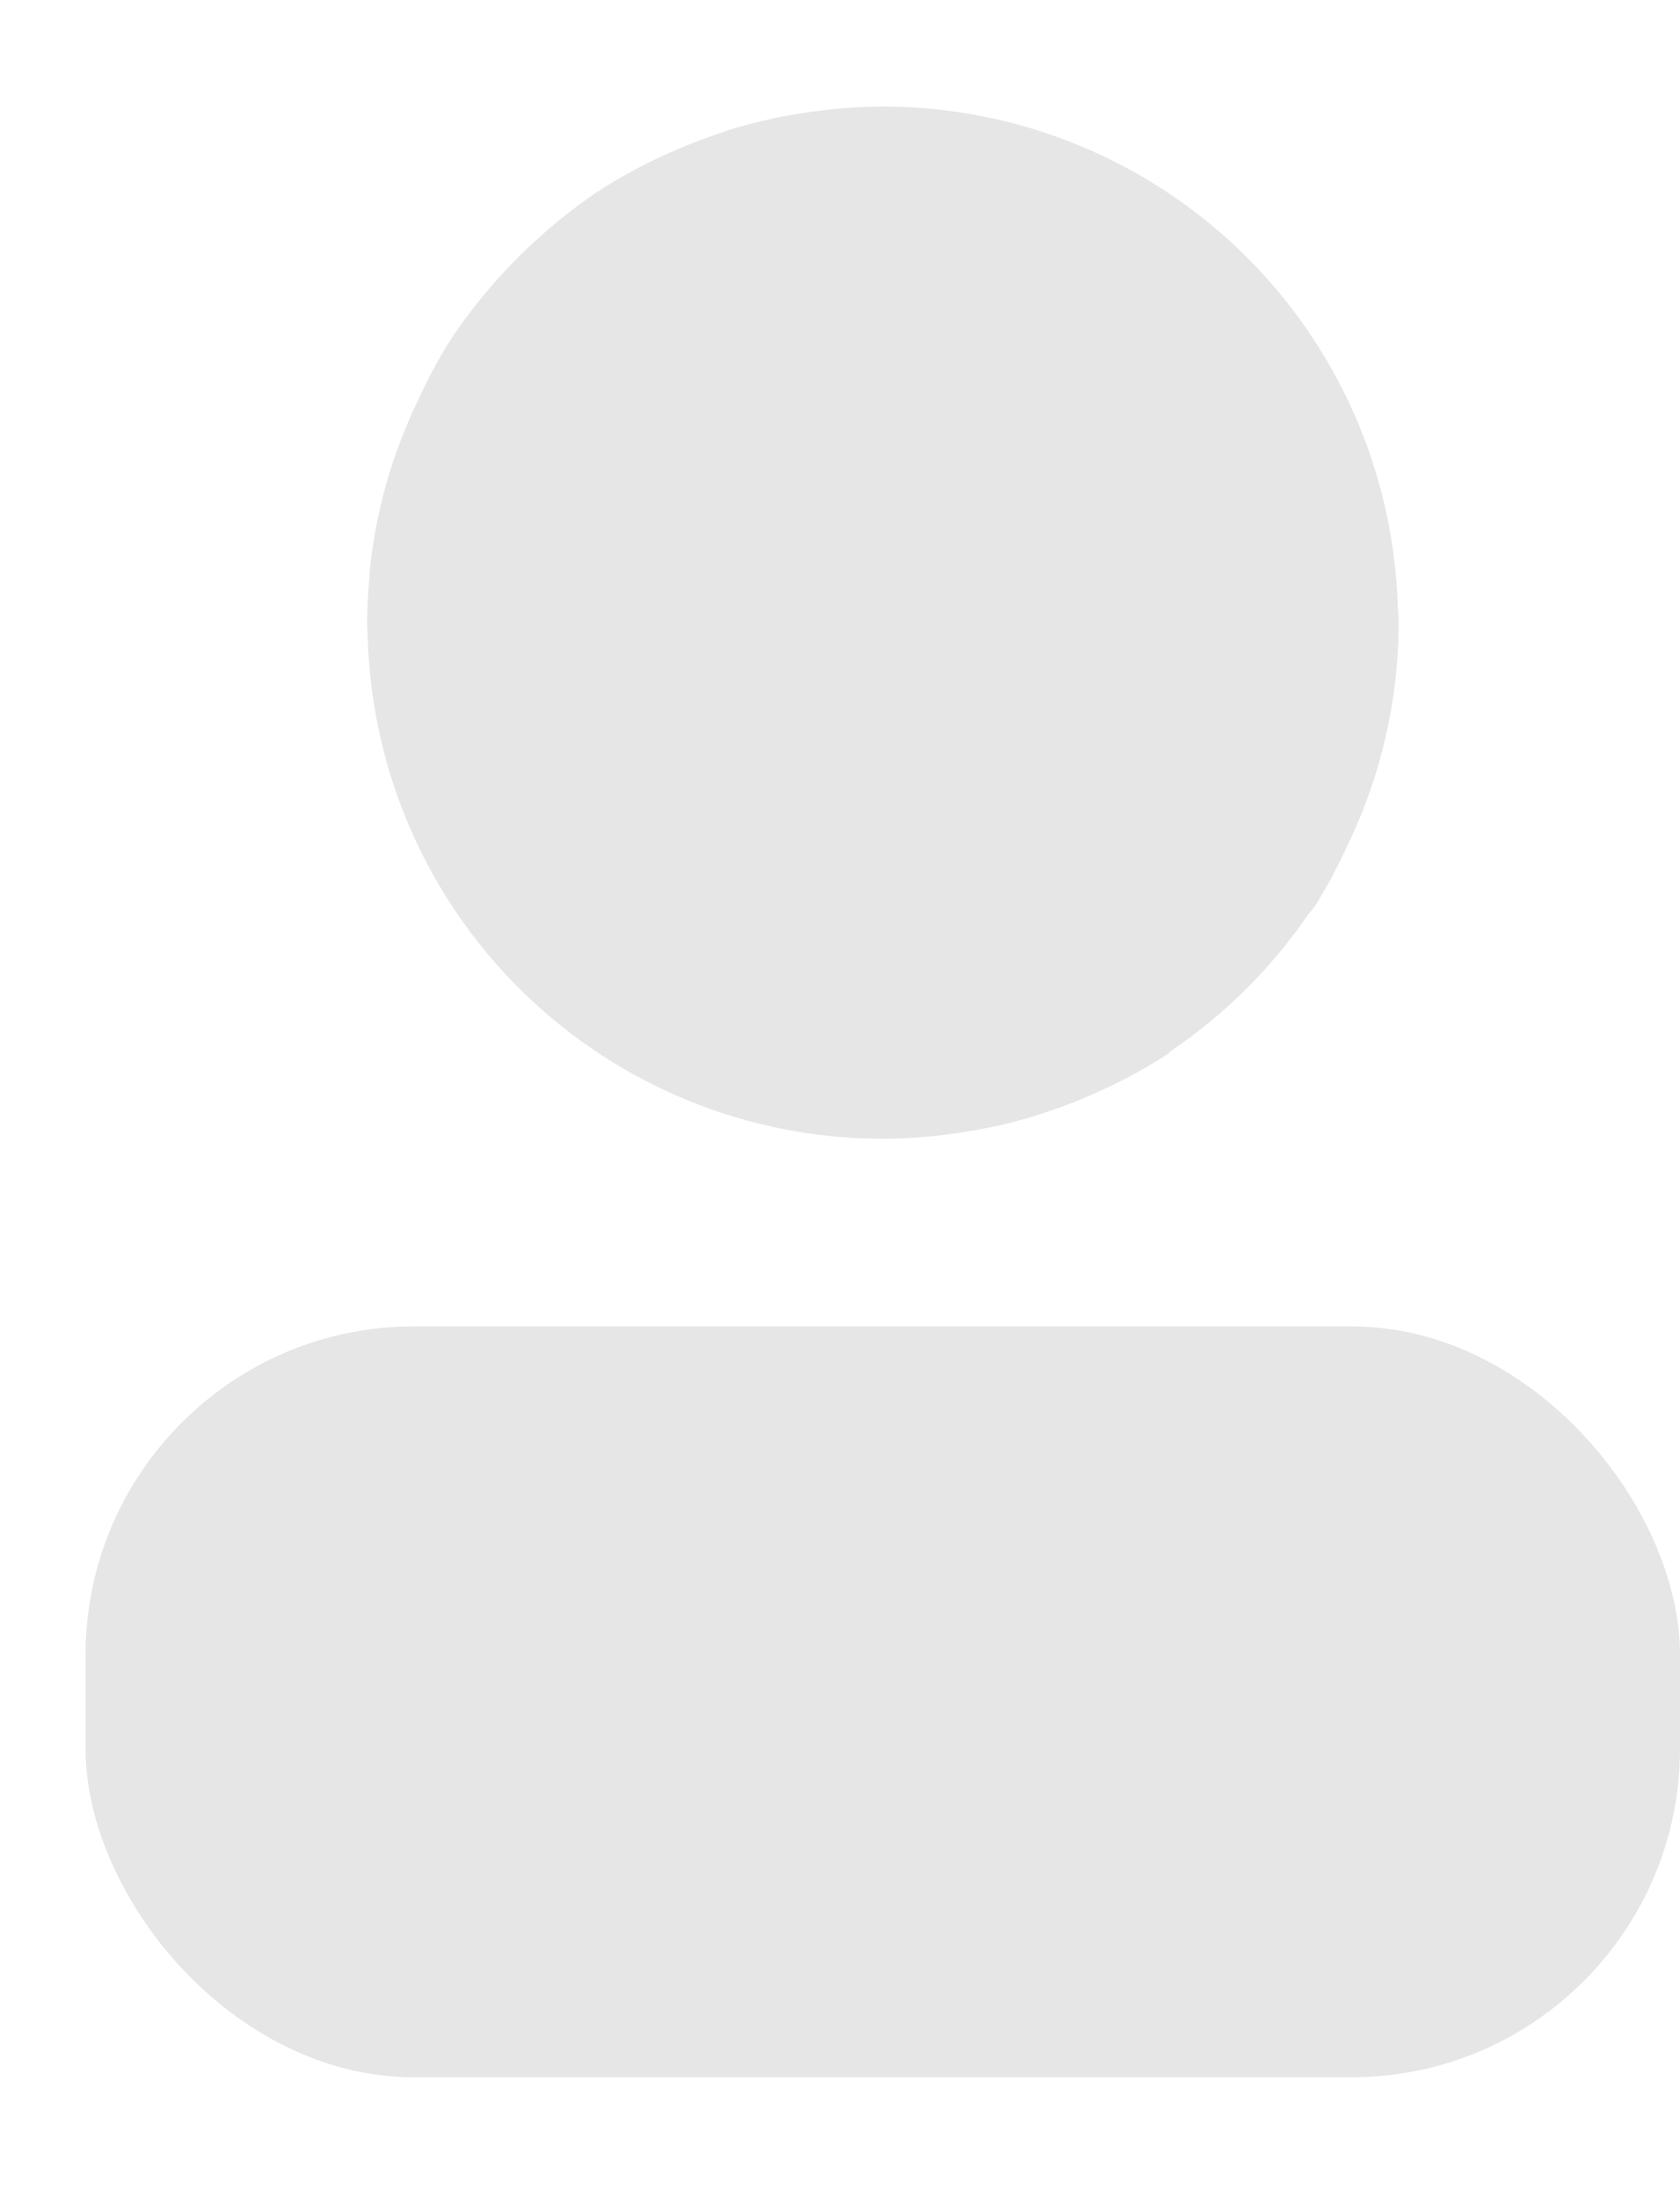
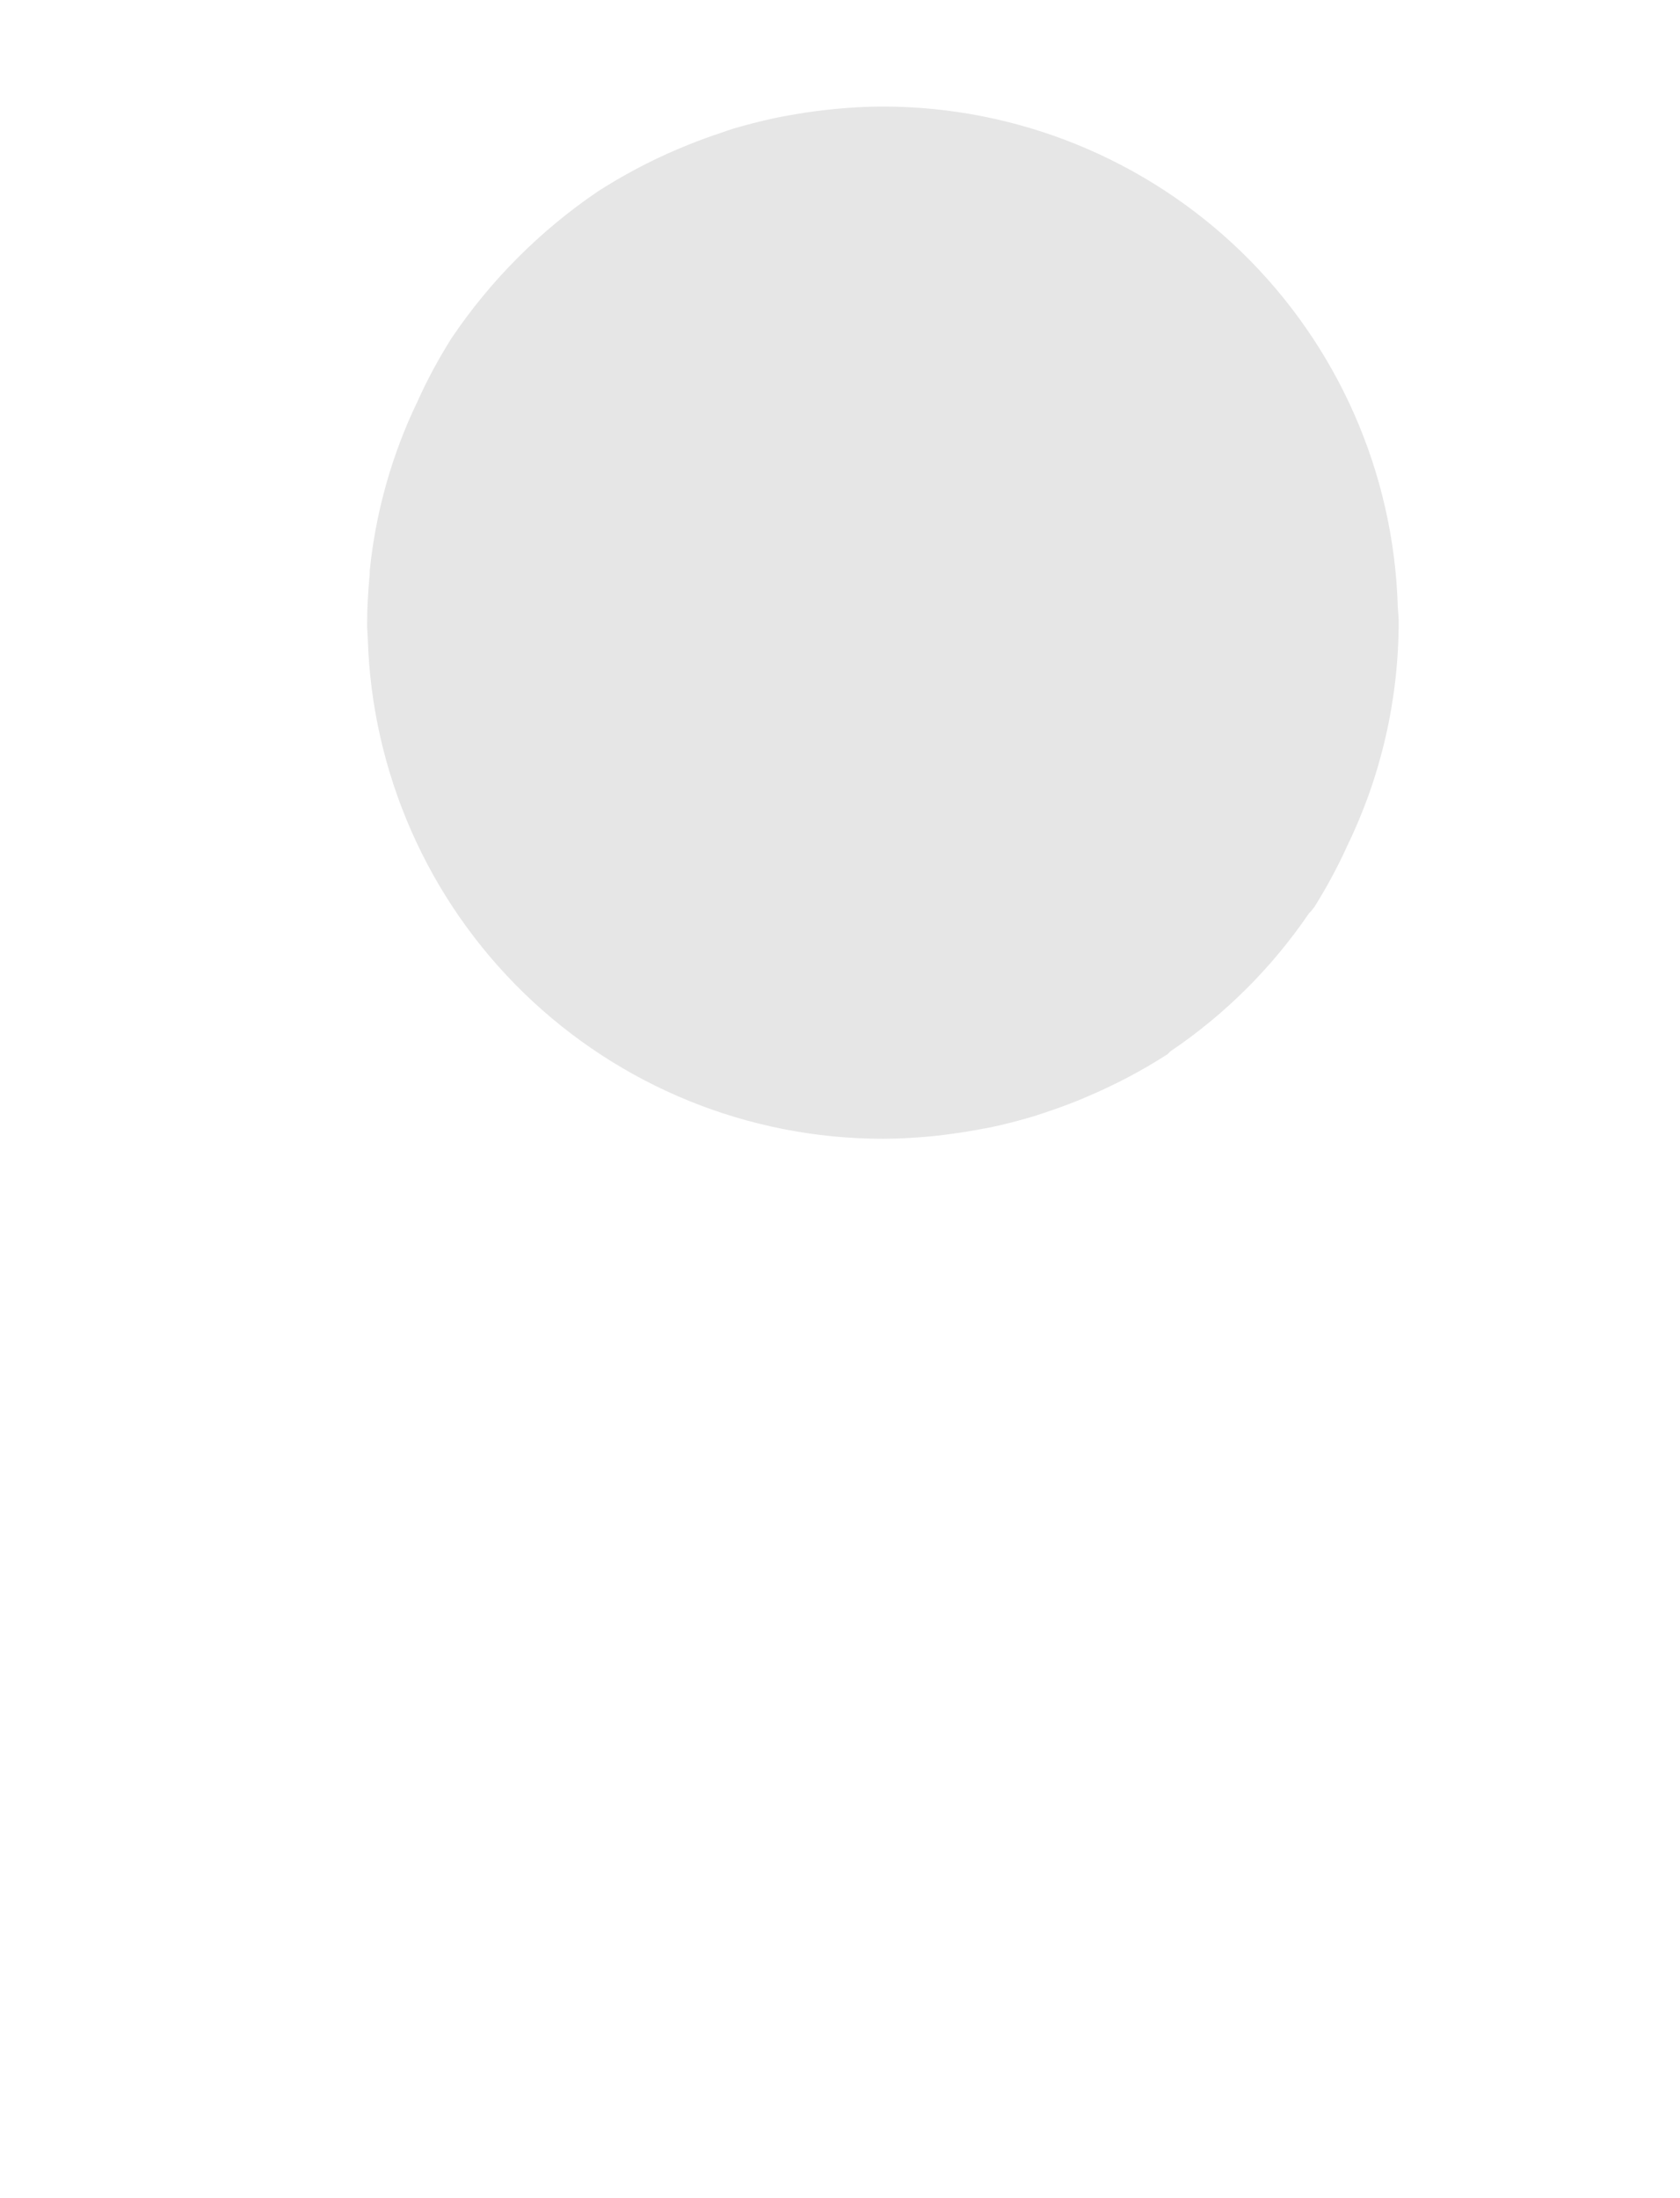
<svg xmlns="http://www.w3.org/2000/svg" width="13" height="17" viewBox="0 0 13 17" fill="none">
-   <path d="M3.202 10.258H10.46C11.863 10.258 13 11.661 13 12.799V13.524C13 14.927 11.863 16.065 10.46 16.065H3.202C1.799 16.065 0.662 14.662 0.662 13.524V12.799C0.662 11.396 1.799 10.258 3.202 10.258V10.258Z" fill="#E6E6E6" />
  <path d="M2.846 4.941C2.878 5.977 3.312 6.96 4.055 7.681C4.799 8.403 5.795 8.807 6.831 8.807C6.952 8.807 7.073 8.8 7.194 8.789C7.231 8.786 7.267 8.781 7.303 8.777C7.391 8.766 7.479 8.753 7.566 8.737C7.599 8.73 7.632 8.725 7.664 8.719C7.777 8.695 7.889 8.666 7.999 8.633C8.023 8.625 8.047 8.617 8.072 8.609C8.167 8.578 8.261 8.544 8.354 8.506L8.415 8.48C8.63 8.389 8.837 8.28 9.033 8.154C9.043 8.147 9.048 8.137 9.058 8.13C9.479 7.846 9.842 7.484 10.128 7.065C10.144 7.049 10.158 7.032 10.171 7.014C10.266 6.863 10.351 6.705 10.425 6.542C10.686 6.004 10.822 5.414 10.823 4.815V4.807C10.823 4.767 10.818 4.729 10.816 4.69L10.816 4.69C10.785 3.654 10.351 2.671 9.607 1.949C8.863 1.228 7.868 0.824 6.831 0.824C6.71 0.824 6.59 0.831 6.471 0.842C6.434 0.845 6.396 0.85 6.359 0.854C6.272 0.864 6.186 0.878 6.101 0.893C6.064 0.9 6.031 0.905 5.996 0.913C5.885 0.937 5.776 0.965 5.667 0.997C5.638 1.006 5.609 1.017 5.58 1.027C5.492 1.056 5.406 1.087 5.321 1.122C5.294 1.133 5.267 1.144 5.241 1.155V1.155C5.027 1.246 4.82 1.356 4.624 1.482C4.178 1.785 3.794 2.17 3.493 2.617C3.394 2.774 3.306 2.937 3.23 3.106C3.032 3.517 2.907 3.96 2.861 4.414C2.861 4.433 2.861 4.452 2.858 4.471C2.848 4.585 2.841 4.699 2.841 4.815V4.824C2.84 4.863 2.845 4.902 2.846 4.941L2.846 4.941Z" fill="#E6E6E6" />
</svg>